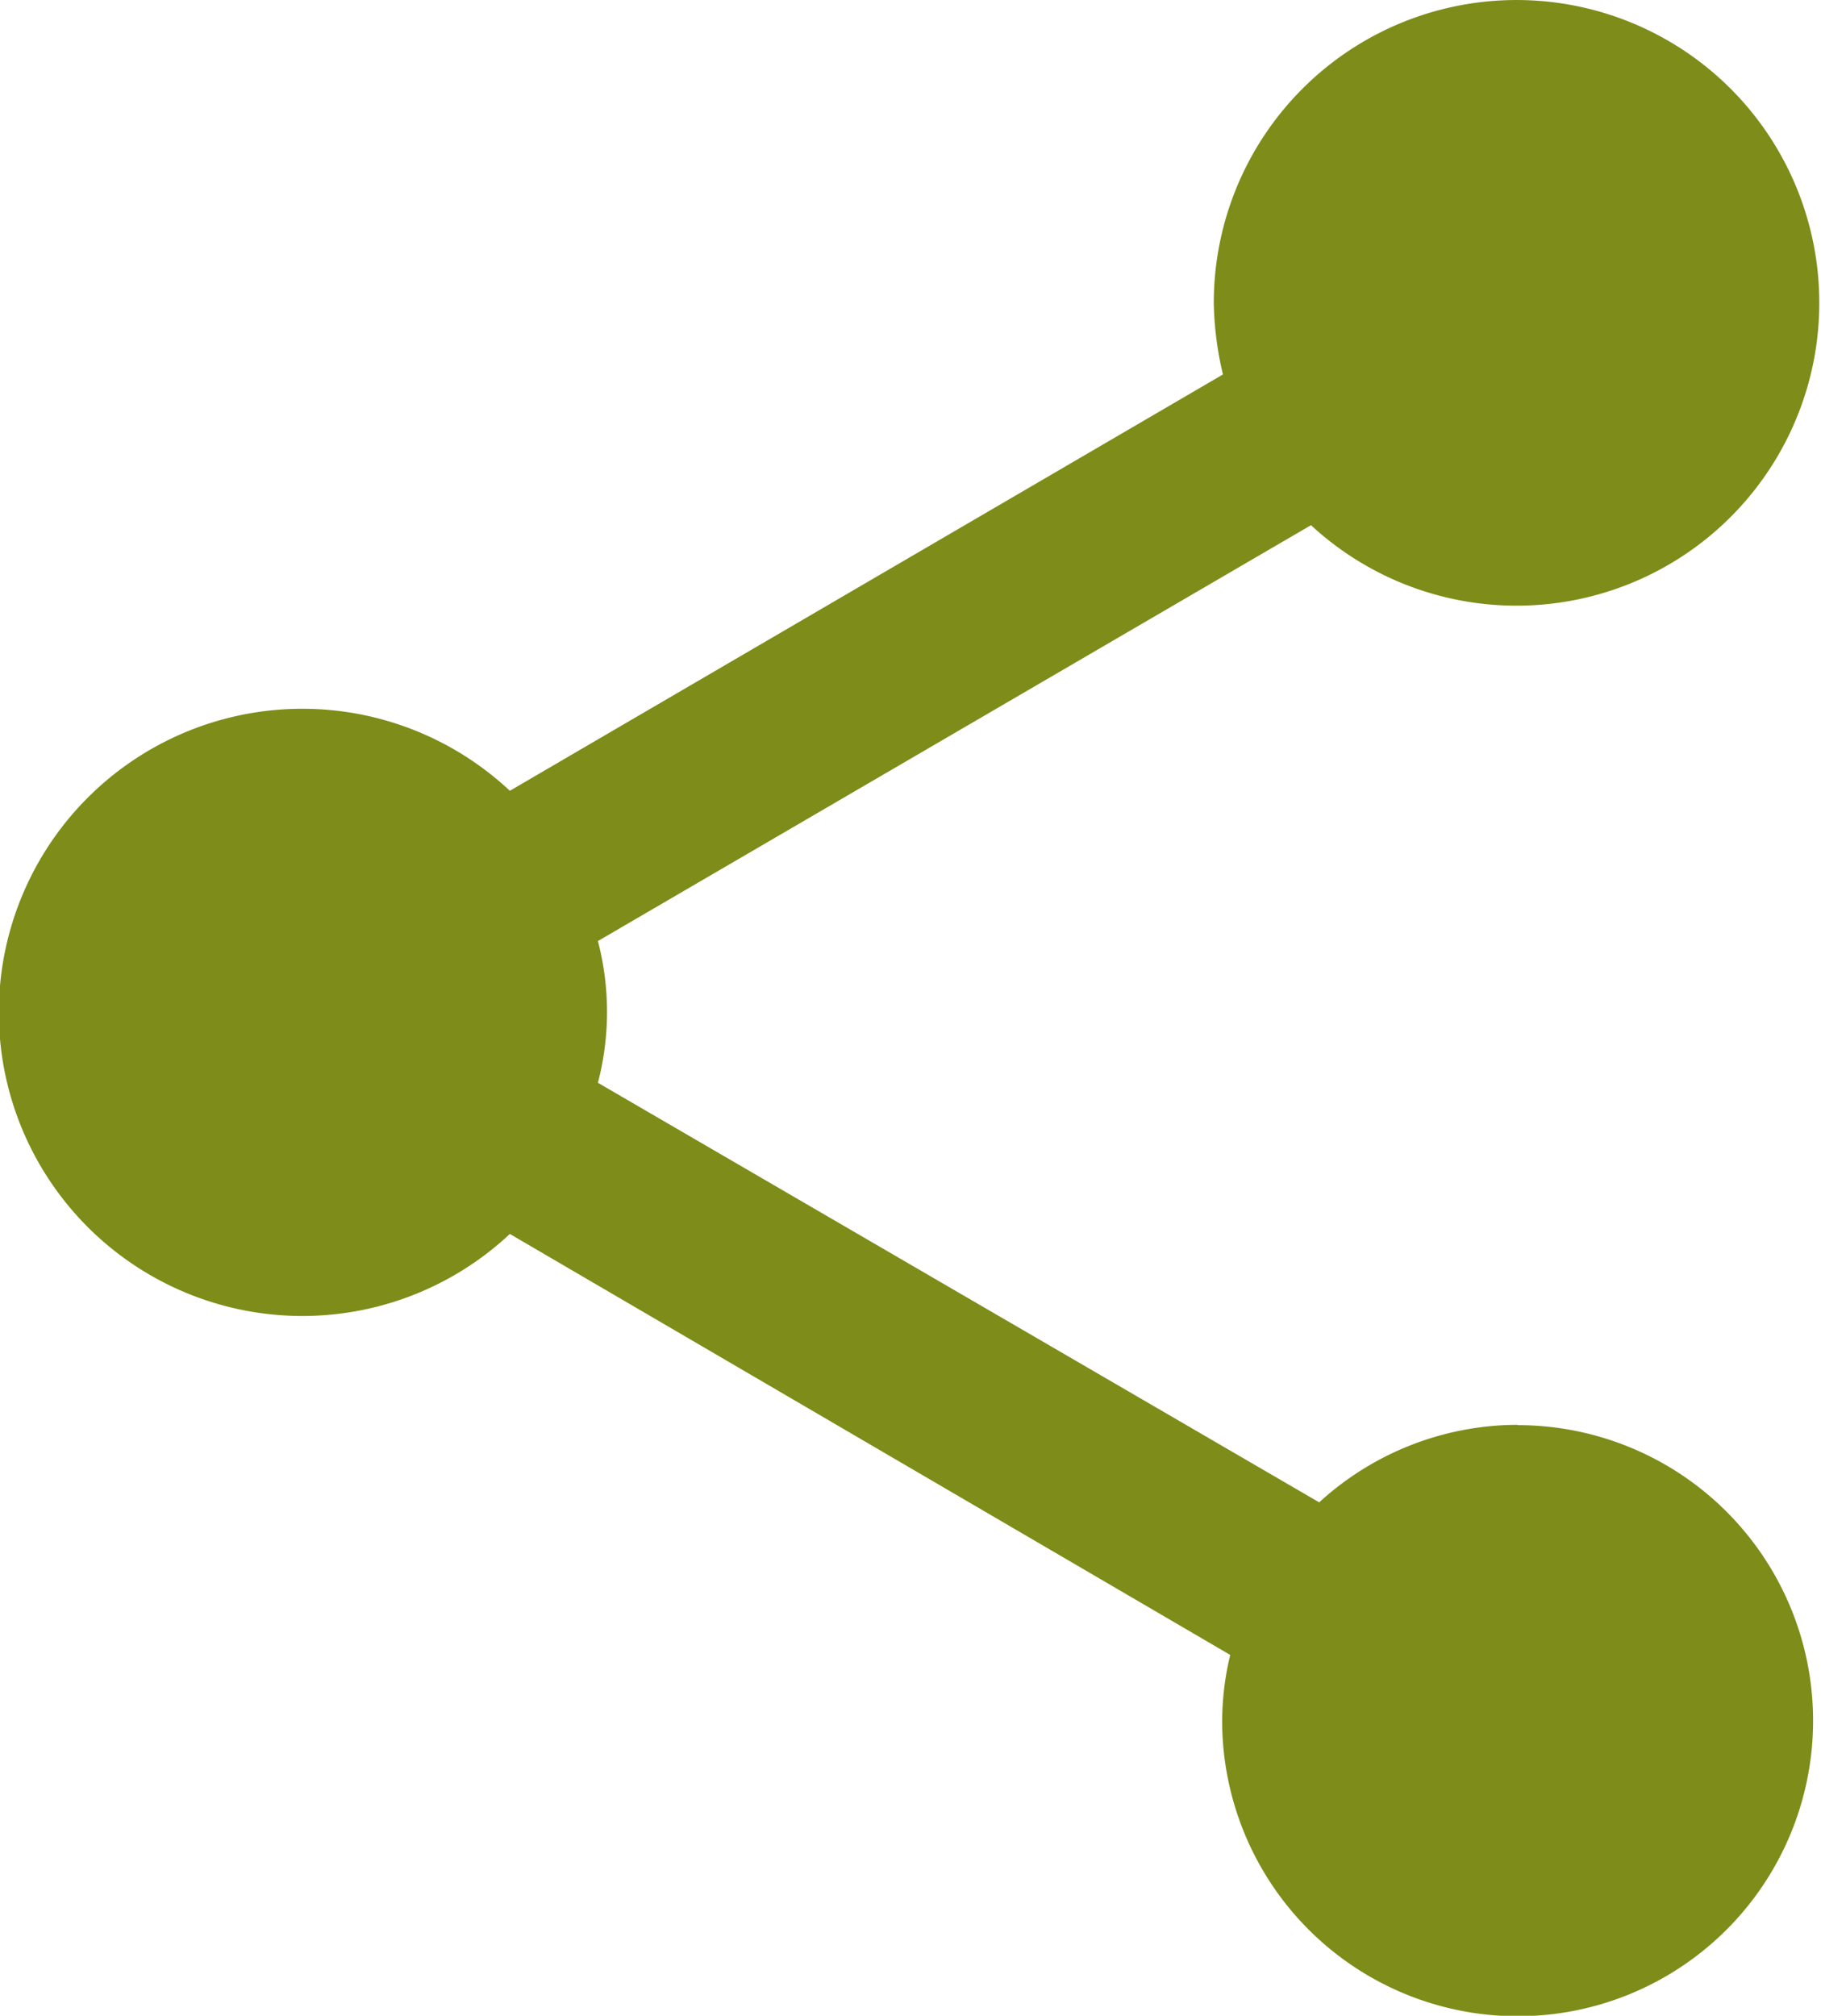
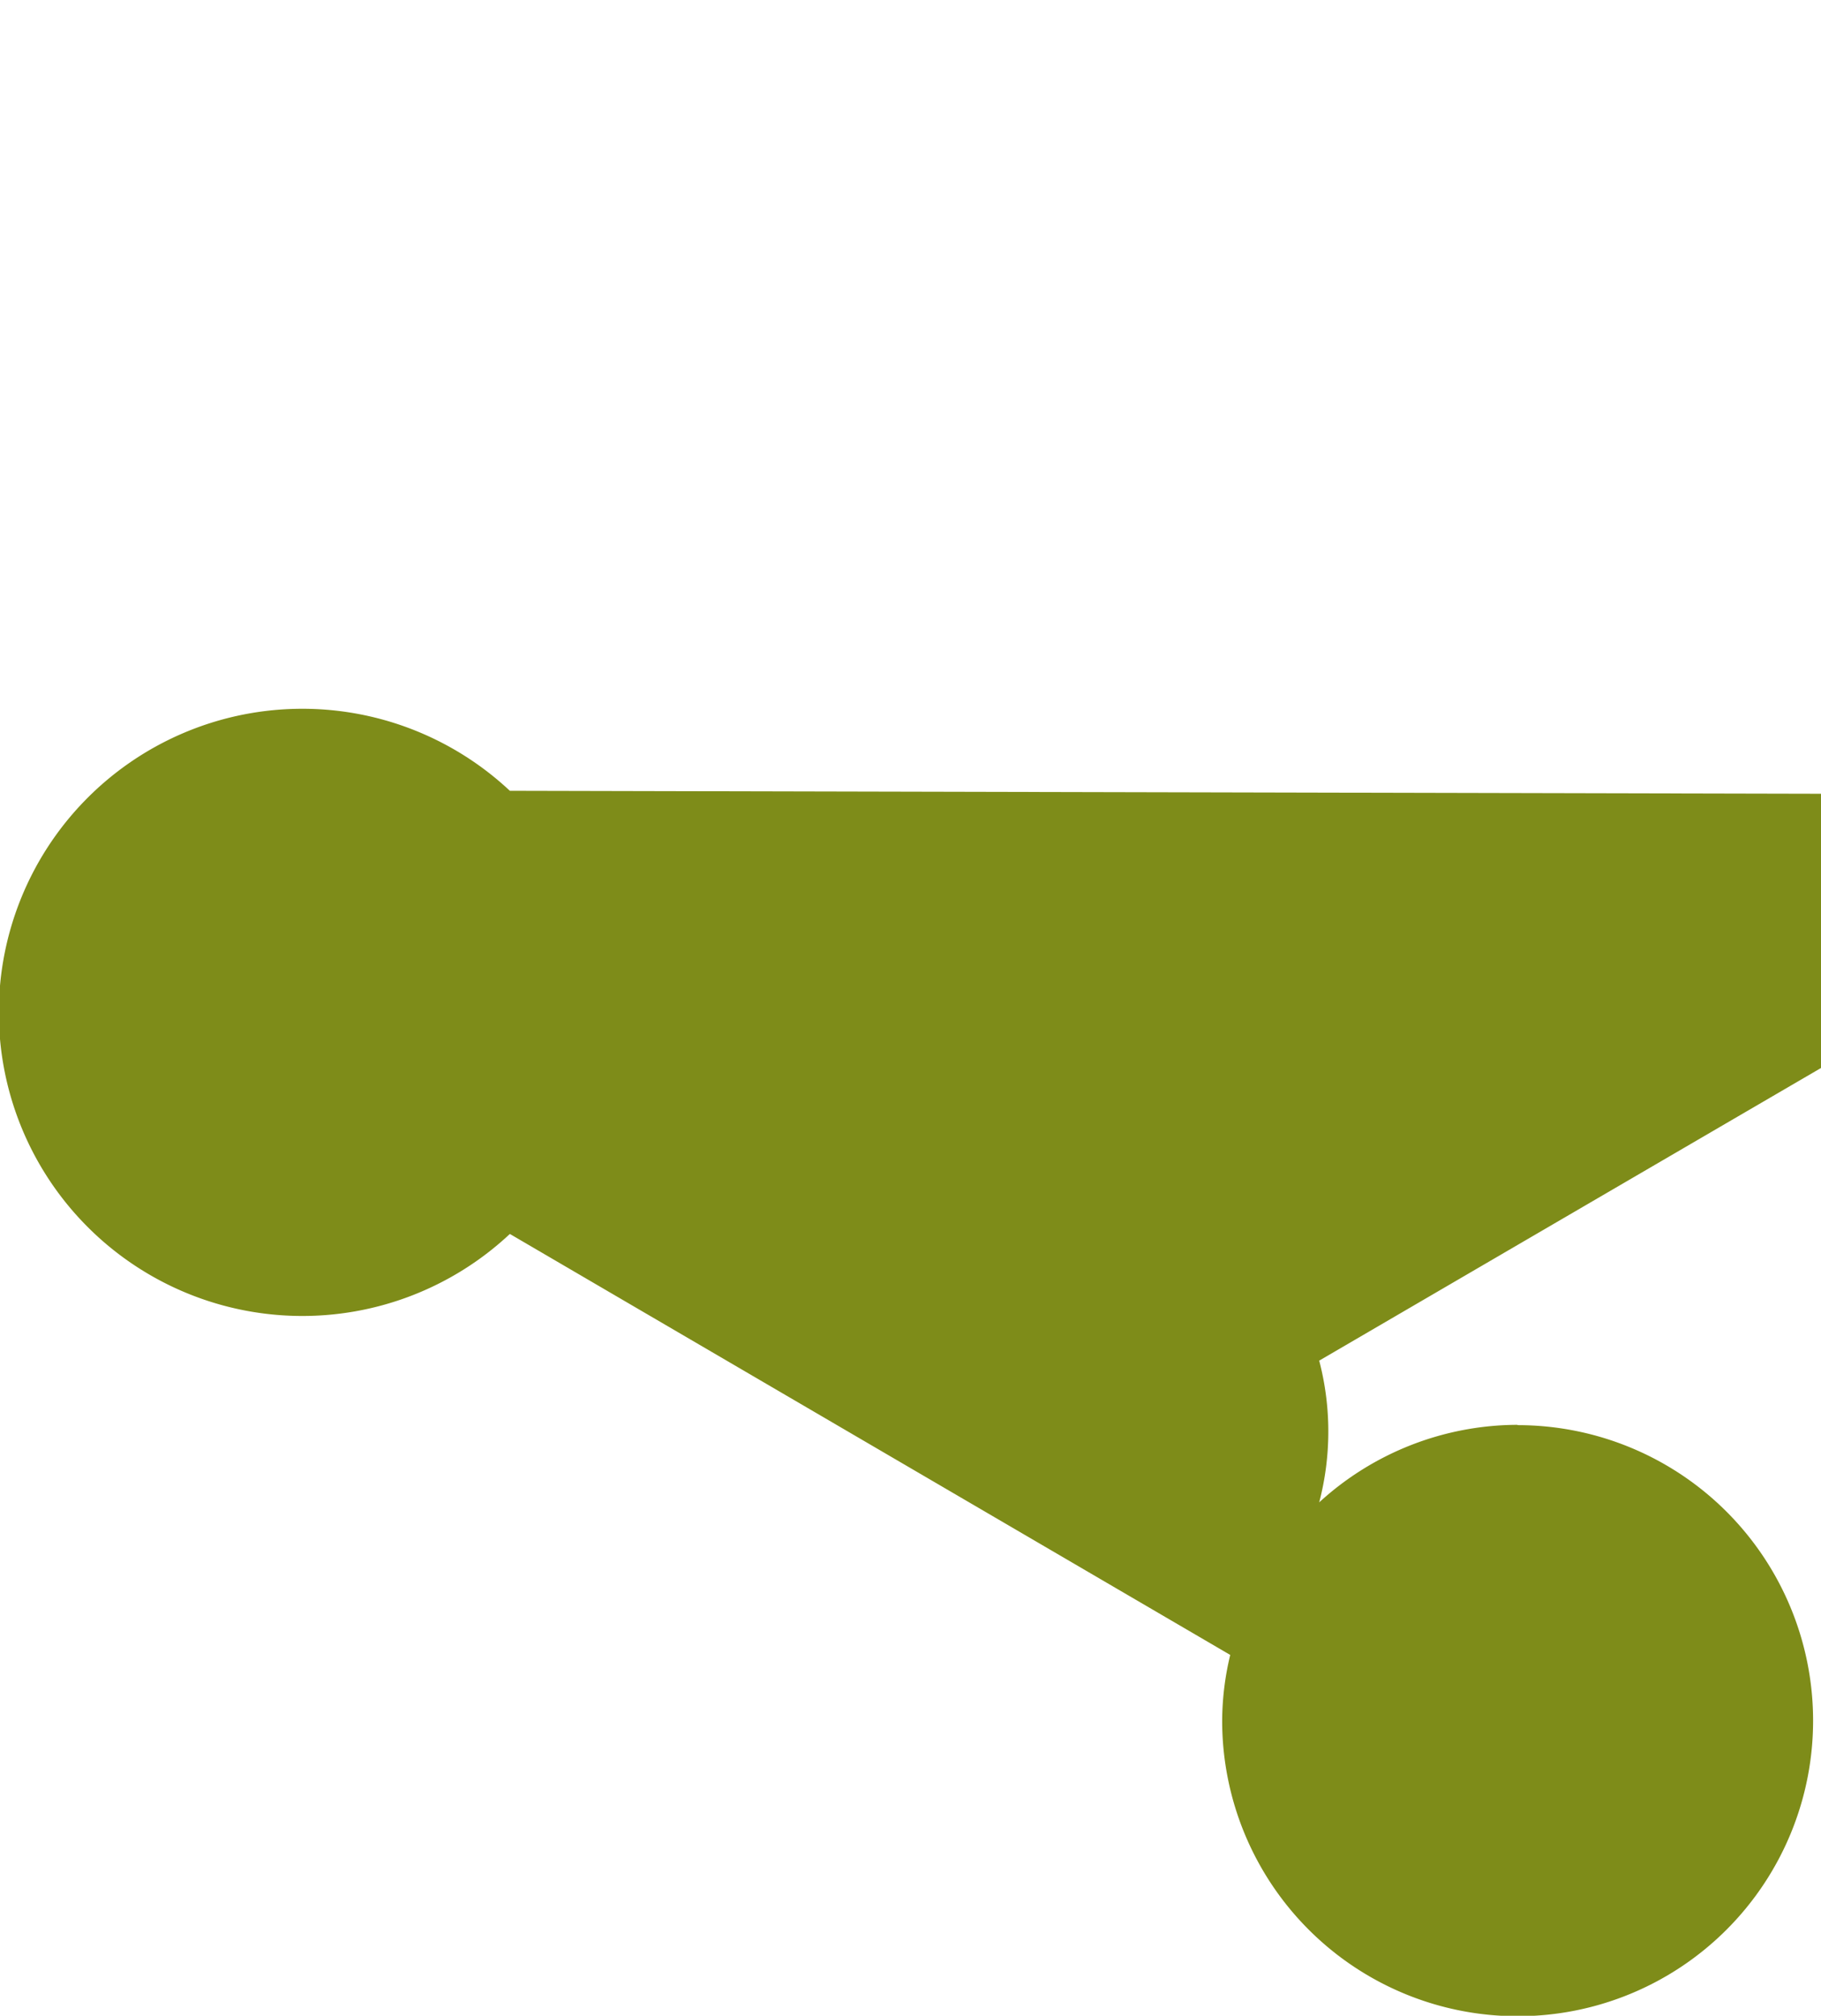
<svg xmlns="http://www.w3.org/2000/svg" width="11.747" height="13" viewBox="0 0 11.747 13">
  <defs>
    <style>
      .cls-1 {
        fill: #7e8c19;
      }
    </style>
  </defs>
-   <path id="ic_share_24px" class="cls-1" d="M12.789,11.189a1.9,1.9,0,0,0-1.279.5L6.857,8.983a1.806,1.806,0,0,0,0-.914l4.6-2.682a1.953,1.953,0,1,0-.627-1.429,2.136,2.136,0,0,0,.059.457L6.289,7.1a1.958,1.958,0,1,0,0,2.858l4.647,2.715a1.841,1.841,0,0,0-.052.424,1.906,1.906,0,1,0,1.906-1.906Z" transform="translate(-3 -2)" />
+   <path id="ic_share_24px" class="cls-1" d="M12.789,11.189a1.9,1.9,0,0,0-1.279.5a1.806,1.806,0,0,0,0-.914l4.6-2.682a1.953,1.953,0,1,0-.627-1.429,2.136,2.136,0,0,0,.059.457L6.289,7.1a1.958,1.958,0,1,0,0,2.858l4.647,2.715a1.841,1.841,0,0,0-.052.424,1.906,1.906,0,1,0,1.906-1.906Z" transform="translate(-3 -2)" />
</svg>